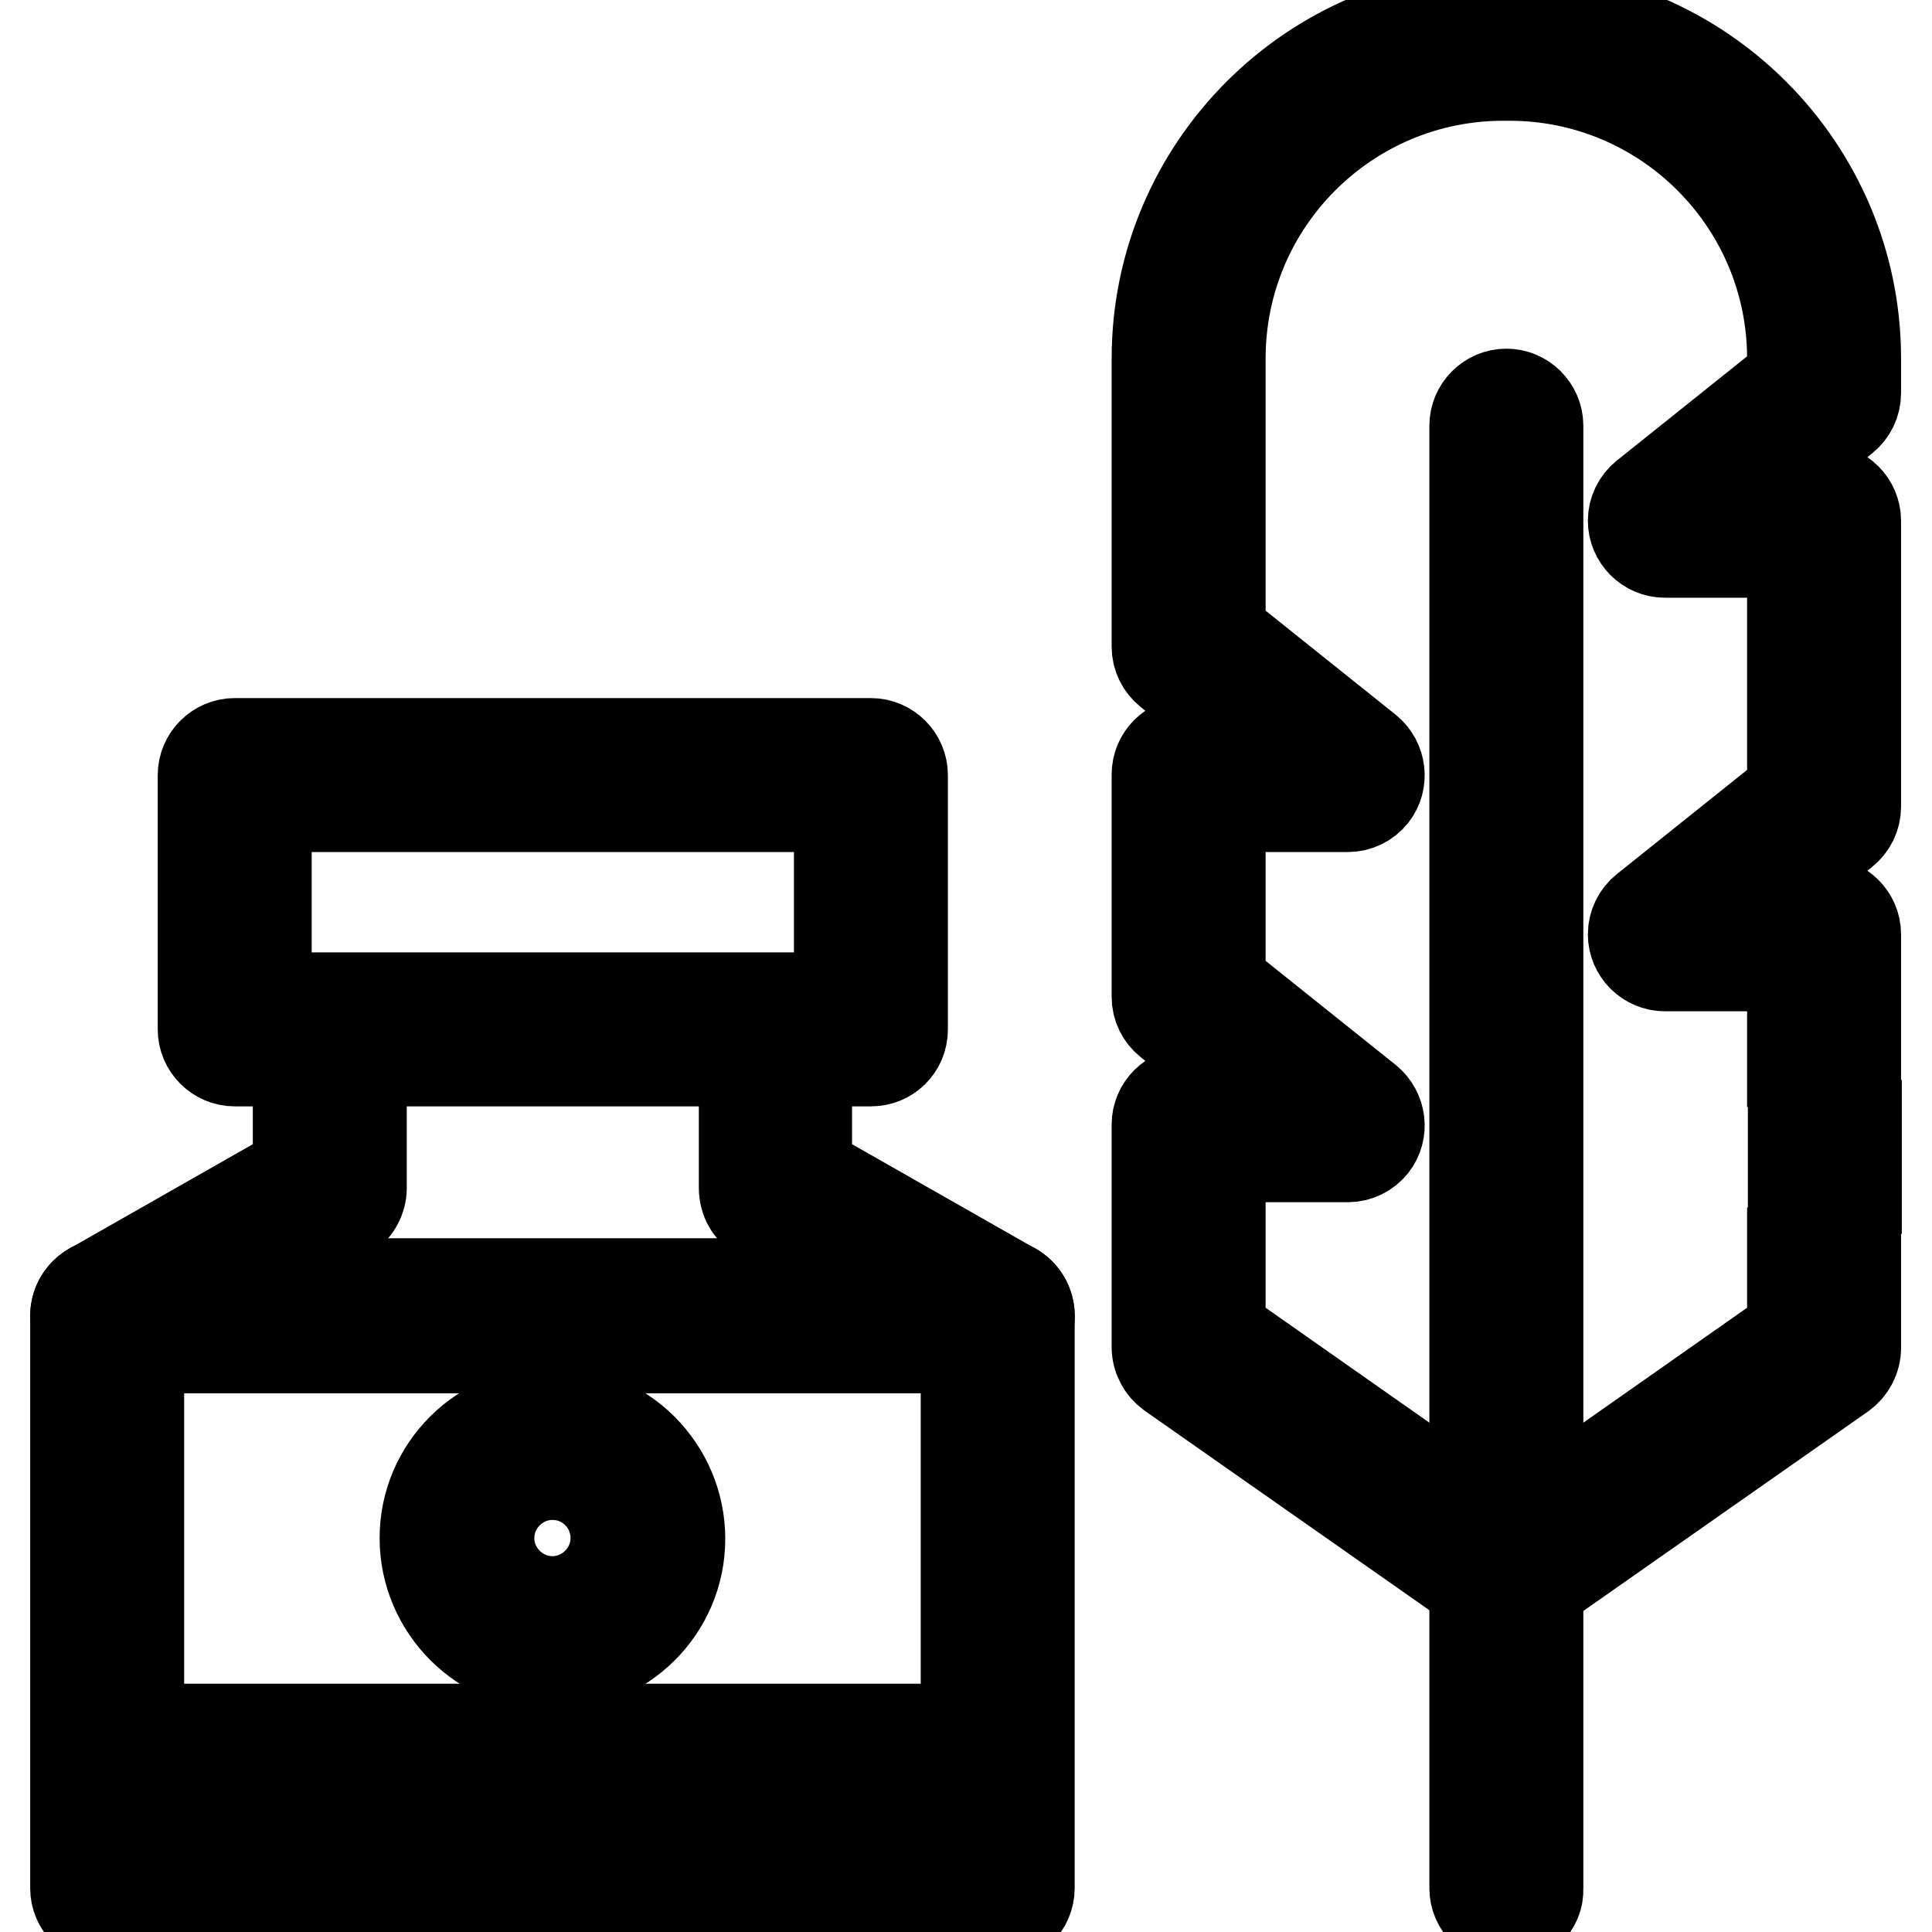
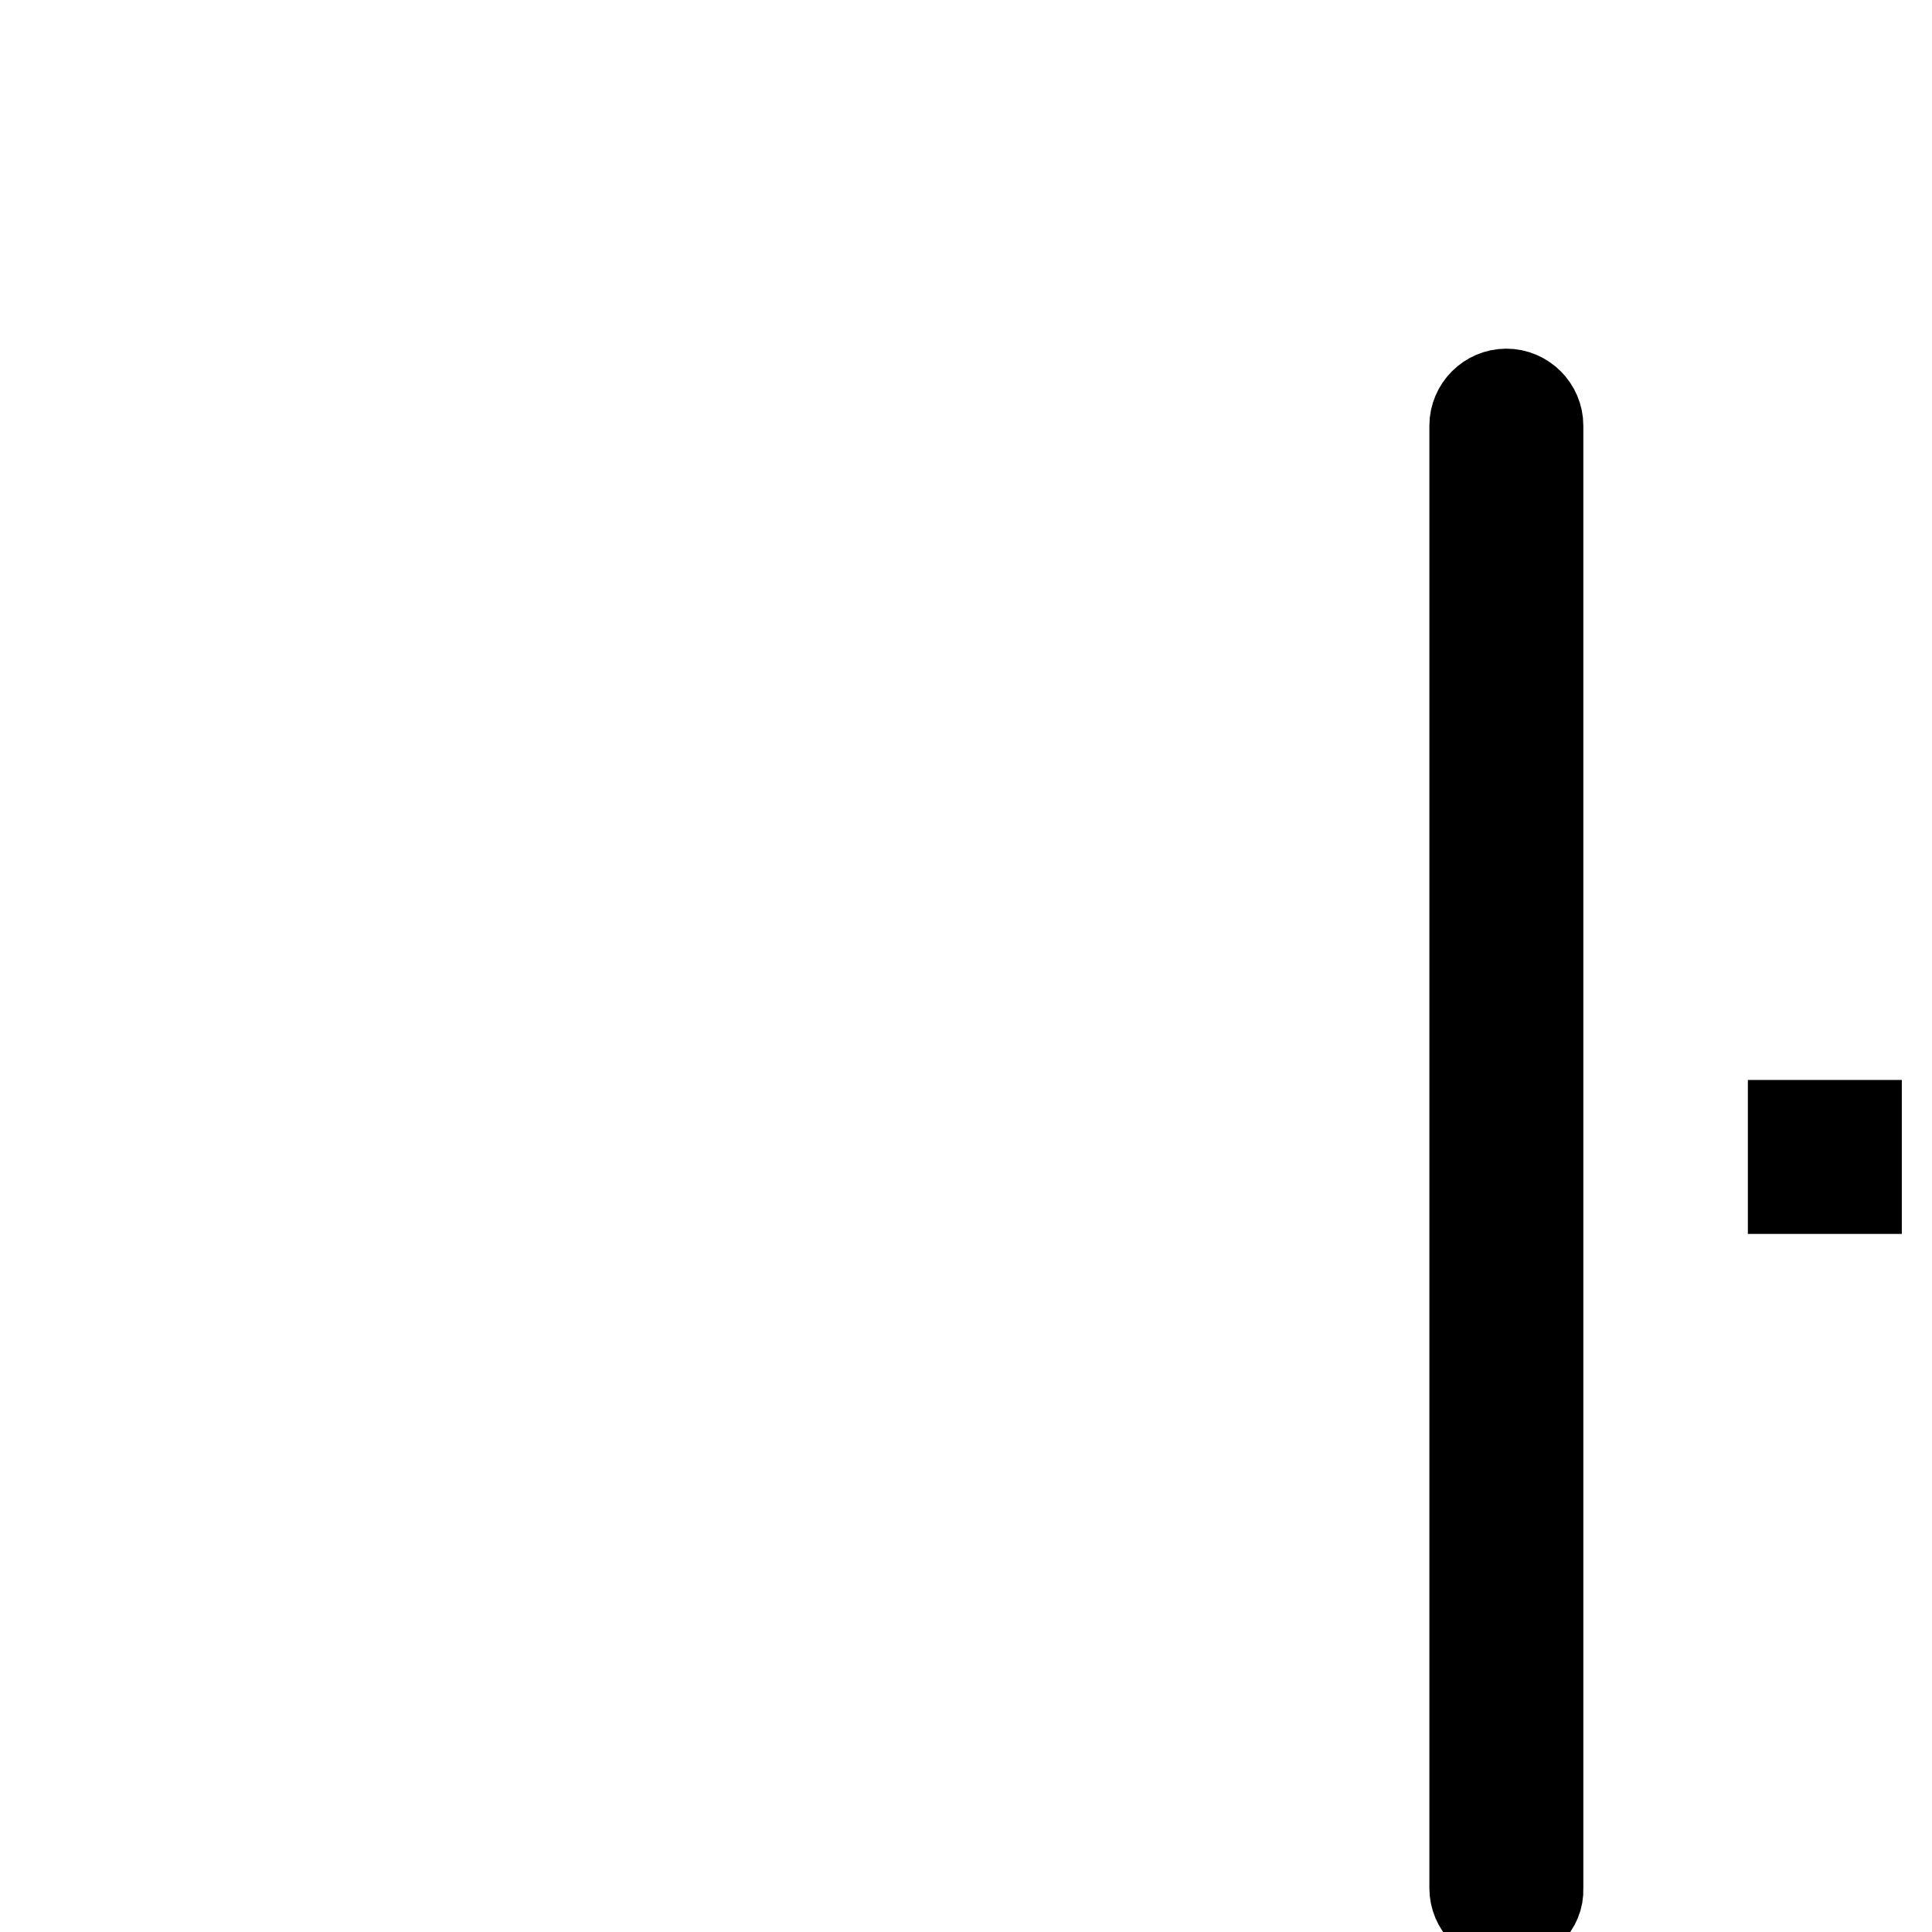
<svg xmlns="http://www.w3.org/2000/svg" version="1.1" x="0px" y="0px" viewBox="0 0 256 256" enable-background="new 0 0 256 256" xml:space="preserve">
  <g>
-     <path stroke-width="12" fill-opacity="0" stroke="#000000" d="M132.2,254.4h-118c-2.3,0-4.2-1.9-4.2-4.2v-75.9c0-2.3,1.9-4.2,4.2-4.2h118c2.3,0,4.2,1.9,4.2,4.2v75.9 C136.4,252.5,134.5,254.4,132.2,254.4L132.2,254.4z M18.4,246H128v-67.4H18.4V246z M115.4,140.6H31.1c-2.3,0-4.2-1.9-4.2-4.2v-33.7 c0-2.3,1.9-4.2,4.2-4.2h84.3c2.3,0,4.2,1.9,4.2,4.2v33.7C119.6,138.8,117.7,140.6,115.4,140.6z M35.3,132.2h75.9v-25.3H35.3V132.2 L35.3,132.2z" />
-     <path stroke-width="12" fill-opacity="0" stroke="#000000" d="M106.9,229.1h25.3v8.4h-25.3V229.1z M90.1,229.1h8.4v8.4h-8.4V229.1z M14.2,229.1h67.4v8.4H14.2V229.1z  M73.2,220.7c-9.3,0-16.9-7.6-16.9-16.9S63.9,187,73.2,187c9.3,0,16.9,7.6,16.9,16.9S82.5,220.7,73.2,220.7z M73.2,195.4 c-4.6,0-8.4,3.8-8.4,8.4s3.8,8.4,8.4,8.4c4.6,0,8.4-3.8,8.4-8.4S77.9,195.4,73.2,195.4z M132.2,178.6h-118c-2.3,0-4.2-1.9-4.2-4.2 c0-1.5,0.8-2.9,2.1-3.7l27.4-15.6v-18.6c0-2.3,1.9-4.2,4.2-4.2h59c2.3,0,4.2,1.9,4.2,4.2v18.6l27.4,15.6c2,1.2,2.7,3.7,1.6,5.8 C135.1,177.8,133.7,178.6,132.2,178.6z M30.1,170.1h86.3l-15.7-9c-1.3-0.7-2.1-2.1-2.1-3.7v-16.9H47.9v16.9c0,1.5-0.8,2.9-2.1,3.7 L30.1,170.1z" />
    <path stroke-width="12" fill-opacity="0" stroke="#000000" d="M199.6,254.4c-2.3,0-4.2-1.9-4.2-4.2V56.4c0-2.3,1.9-4.2,4.2-4.2c2.3,0,4.2,1.9,4.2,4.2c0,0,0,0,0,0v193.9 C203.9,252.5,202,254.4,199.6,254.4z" />
-     <path stroke-width="12" fill-opacity="0" stroke="#000000" d="M199.6,212.3c-0.8,0-1.7-0.3-2.4-0.8L155.1,182c-1.1-0.8-1.8-2.1-1.8-3.5v-29.5c0-2.3,1.9-4.2,4.2-4.2h9.1 l-11.7-9.4c-1-0.8-1.6-2-1.6-3.3v-29.5c0-2.3,1.9-4.2,4.2-4.2h9.1l-11.7-9.4c-1-0.8-1.6-2-1.6-3.3V47.5c0-25.3,20.6-45.9,45.9-45.9 h0.8c25.3,0,45.9,20.6,45.9,45.9v4.6c0,1.3-0.6,2.5-1.6,3.3l-11.7,9.4h9.1c2.3,0,4.2,1.9,4.2,4.2v37.9c0,1.3-0.6,2.5-1.6,3.3 l-11.7,9.4h9.1c2.3,0,4.2,1.9,4.2,4.2v16.9h-8.4V128h-16.9c-2.3,0-4.2-1.9-4.2-4.2c0-1.3,0.6-2.5,1.6-3.3l19.5-15.6V73.2h-16.9 c-2.3,0-4.2-1.9-4.2-4.2c0-1.3,0.6-2.5,1.6-3.3l19.5-15.6v-2.6c0-20.7-16.8-37.5-37.5-37.5h-0.8c-20.7,0-37.5,16.8-37.5,37.5v36.3 l19.5,15.6c1.8,1.5,2.1,4.1,0.7,5.9c-0.8,1-2,1.6-3.3,1.6h-16.9v23.3l19.5,15.6c1.8,1.5,2.1,4.1,0.7,5.9c-0.8,1-2,1.6-3.3,1.6 h-16.9v23.1l37.9,26.6l37.9-26.6v-10.4h8.4v12.6c0,1.4-0.7,2.7-1.8,3.5l-42.1,29.5C201.4,212,200.5,212.3,199.6,212.3z" />
    <path stroke-width="12" fill-opacity="0" stroke="#000000" d="M237.6,149.1h8.4v8.4h-8.4V149.1z" />
  </g>
</svg>